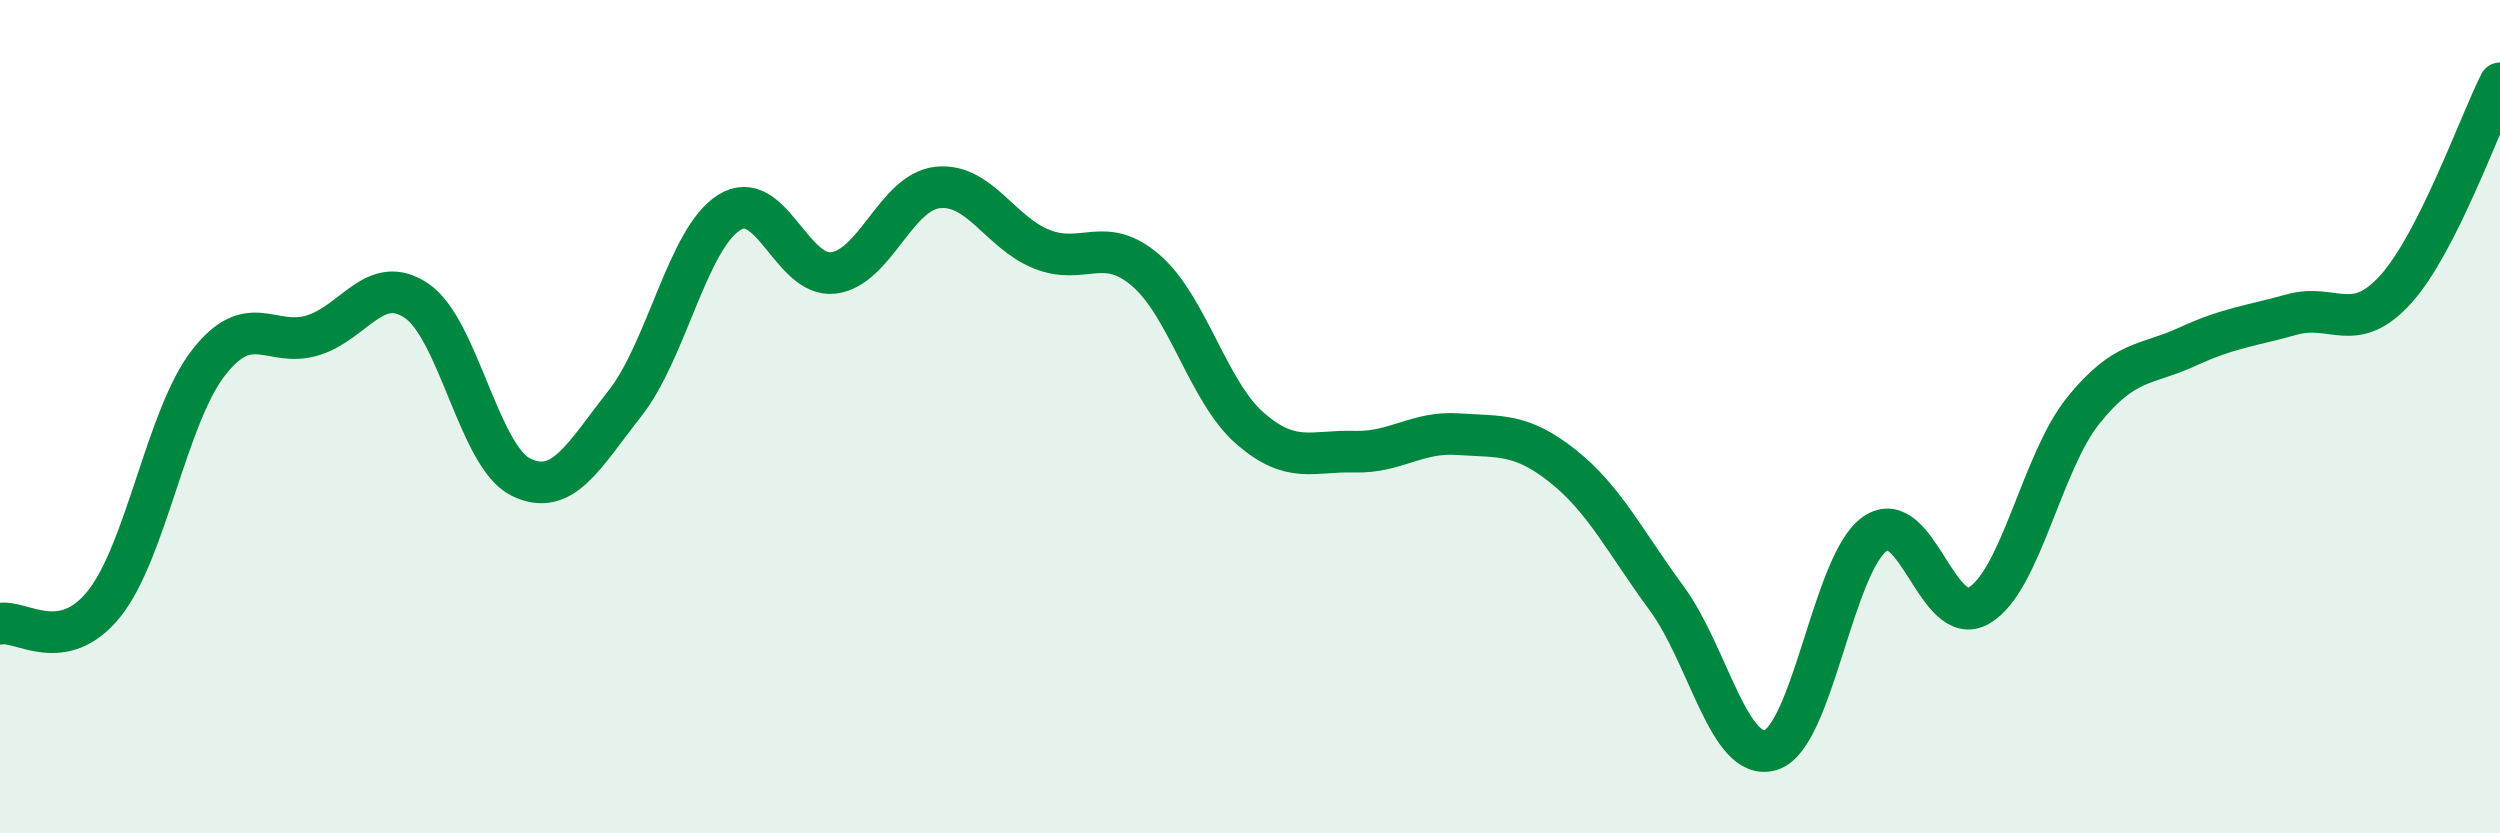
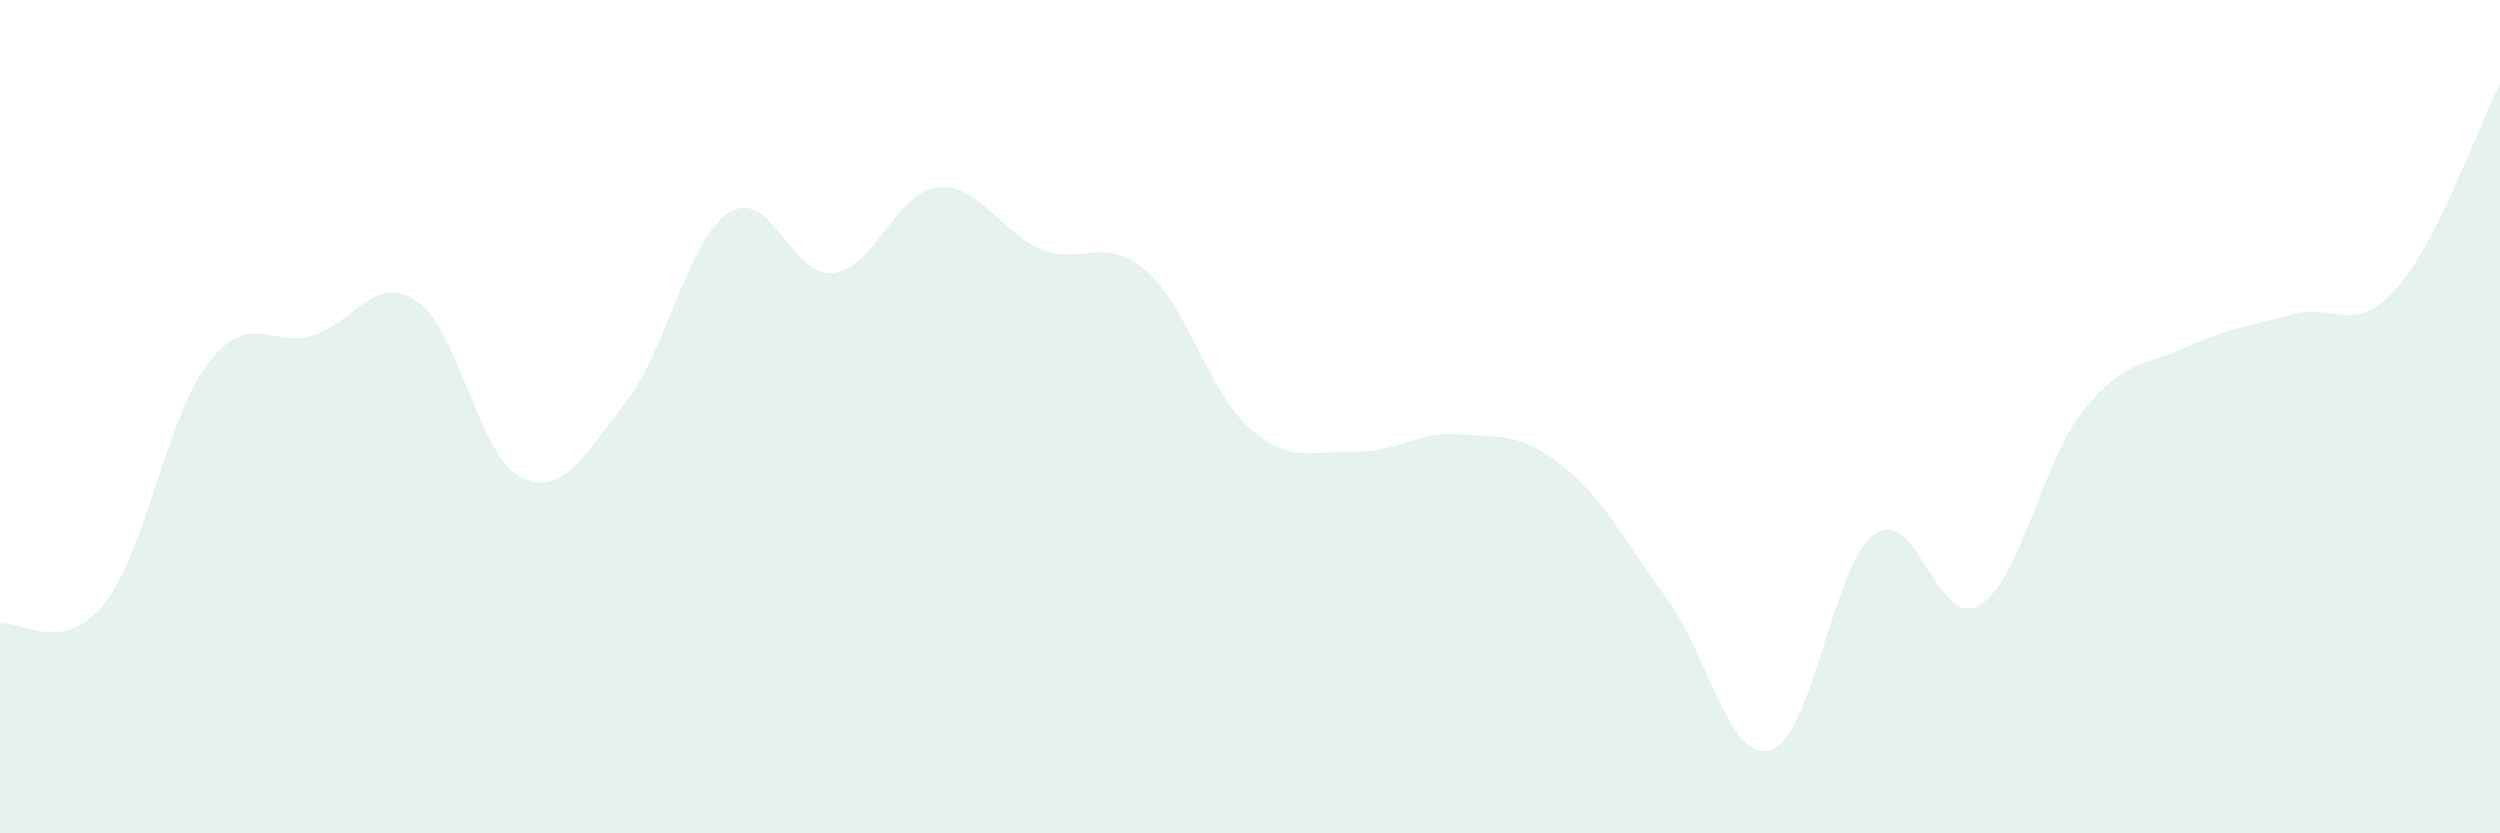
<svg xmlns="http://www.w3.org/2000/svg" width="60" height="20" viewBox="0 0 60 20">
  <path d="M 0,14.97 C 0.5,14.87 1.5,15.74 2.5,14.49 C 3.5,13.24 4,10 5,8.71 C 6,7.42 6.5,8.35 7.5,8.05 C 8.5,7.75 9,6.54 10,7.22 C 11,7.9 11.5,10.96 12.5,11.45 C 13.5,11.94 14,10.95 15,9.68 C 16,8.41 16.5,5.73 17.5,5.1 C 18.5,4.47 19,6.67 20,6.55 C 21,6.43 21.5,4.61 22.5,4.5 C 23.5,4.39 24,5.58 25,5.98 C 26,6.38 26.5,5.63 27.5,6.49 C 28.5,7.35 29,9.41 30,10.28 C 31,11.15 31.5,10.81 32.5,10.84 C 33.5,10.87 34,10.35 35,10.42 C 36,10.49 36.5,10.39 37.5,11.18 C 38.5,11.97 39,13 40,14.36 C 41,15.72 41.5,18.31 42.5,18 C 43.5,17.69 44,13.5 45,12.81 C 46,12.12 46.5,15.12 47.5,14.53 C 48.5,13.94 49,11.09 50,9.85 C 51,8.61 51.5,8.78 52.5,8.32 C 53.5,7.86 54,7.83 55,7.55 C 56,7.27 56.5,8.05 57.5,6.94 C 58.5,5.83 59.5,2.99 60,2L60 20L0 20Z" fill="#008740" opacity="0.1" stroke-linecap="round" stroke-linejoin="round" />
-   <path d="M 0,14.97 C 0.5,14.87 1.5,15.74 2.5,14.49 C 3.5,13.24 4,10 5,8.71 C 6,7.42 6.5,8.35 7.5,8.05 C 8.5,7.75 9,6.54 10,7.22 C 11,7.9 11.5,10.96 12.5,11.45 C 13.5,11.94 14,10.95 15,9.68 C 16,8.41 16.5,5.73 17.5,5.1 C 18.5,4.47 19,6.67 20,6.55 C 21,6.43 21.5,4.61 22.5,4.5 C 23.5,4.39 24,5.58 25,5.98 C 26,6.38 26.5,5.63 27.5,6.49 C 28.5,7.35 29,9.41 30,10.28 C 31,11.15 31.5,10.81 32.5,10.84 C 33.5,10.87 34,10.35 35,10.42 C 36,10.49 36.5,10.39 37.5,11.18 C 38.5,11.97 39,13 40,14.36 C 41,15.72 41.5,18.31 42.5,18 C 43.5,17.69 44,13.5 45,12.81 C 46,12.12 46.5,15.12 47.5,14.53 C 48.5,13.94 49,11.09 50,9.85 C 51,8.61 51.5,8.78 52.5,8.32 C 53.5,7.86 54,7.83 55,7.55 C 56,7.27 56.5,8.05 57.5,6.94 C 58.5,5.83 59.5,2.99 60,2" stroke="#008740" stroke-width="1" fill="none" stroke-linecap="round" stroke-linejoin="round" />
</svg>